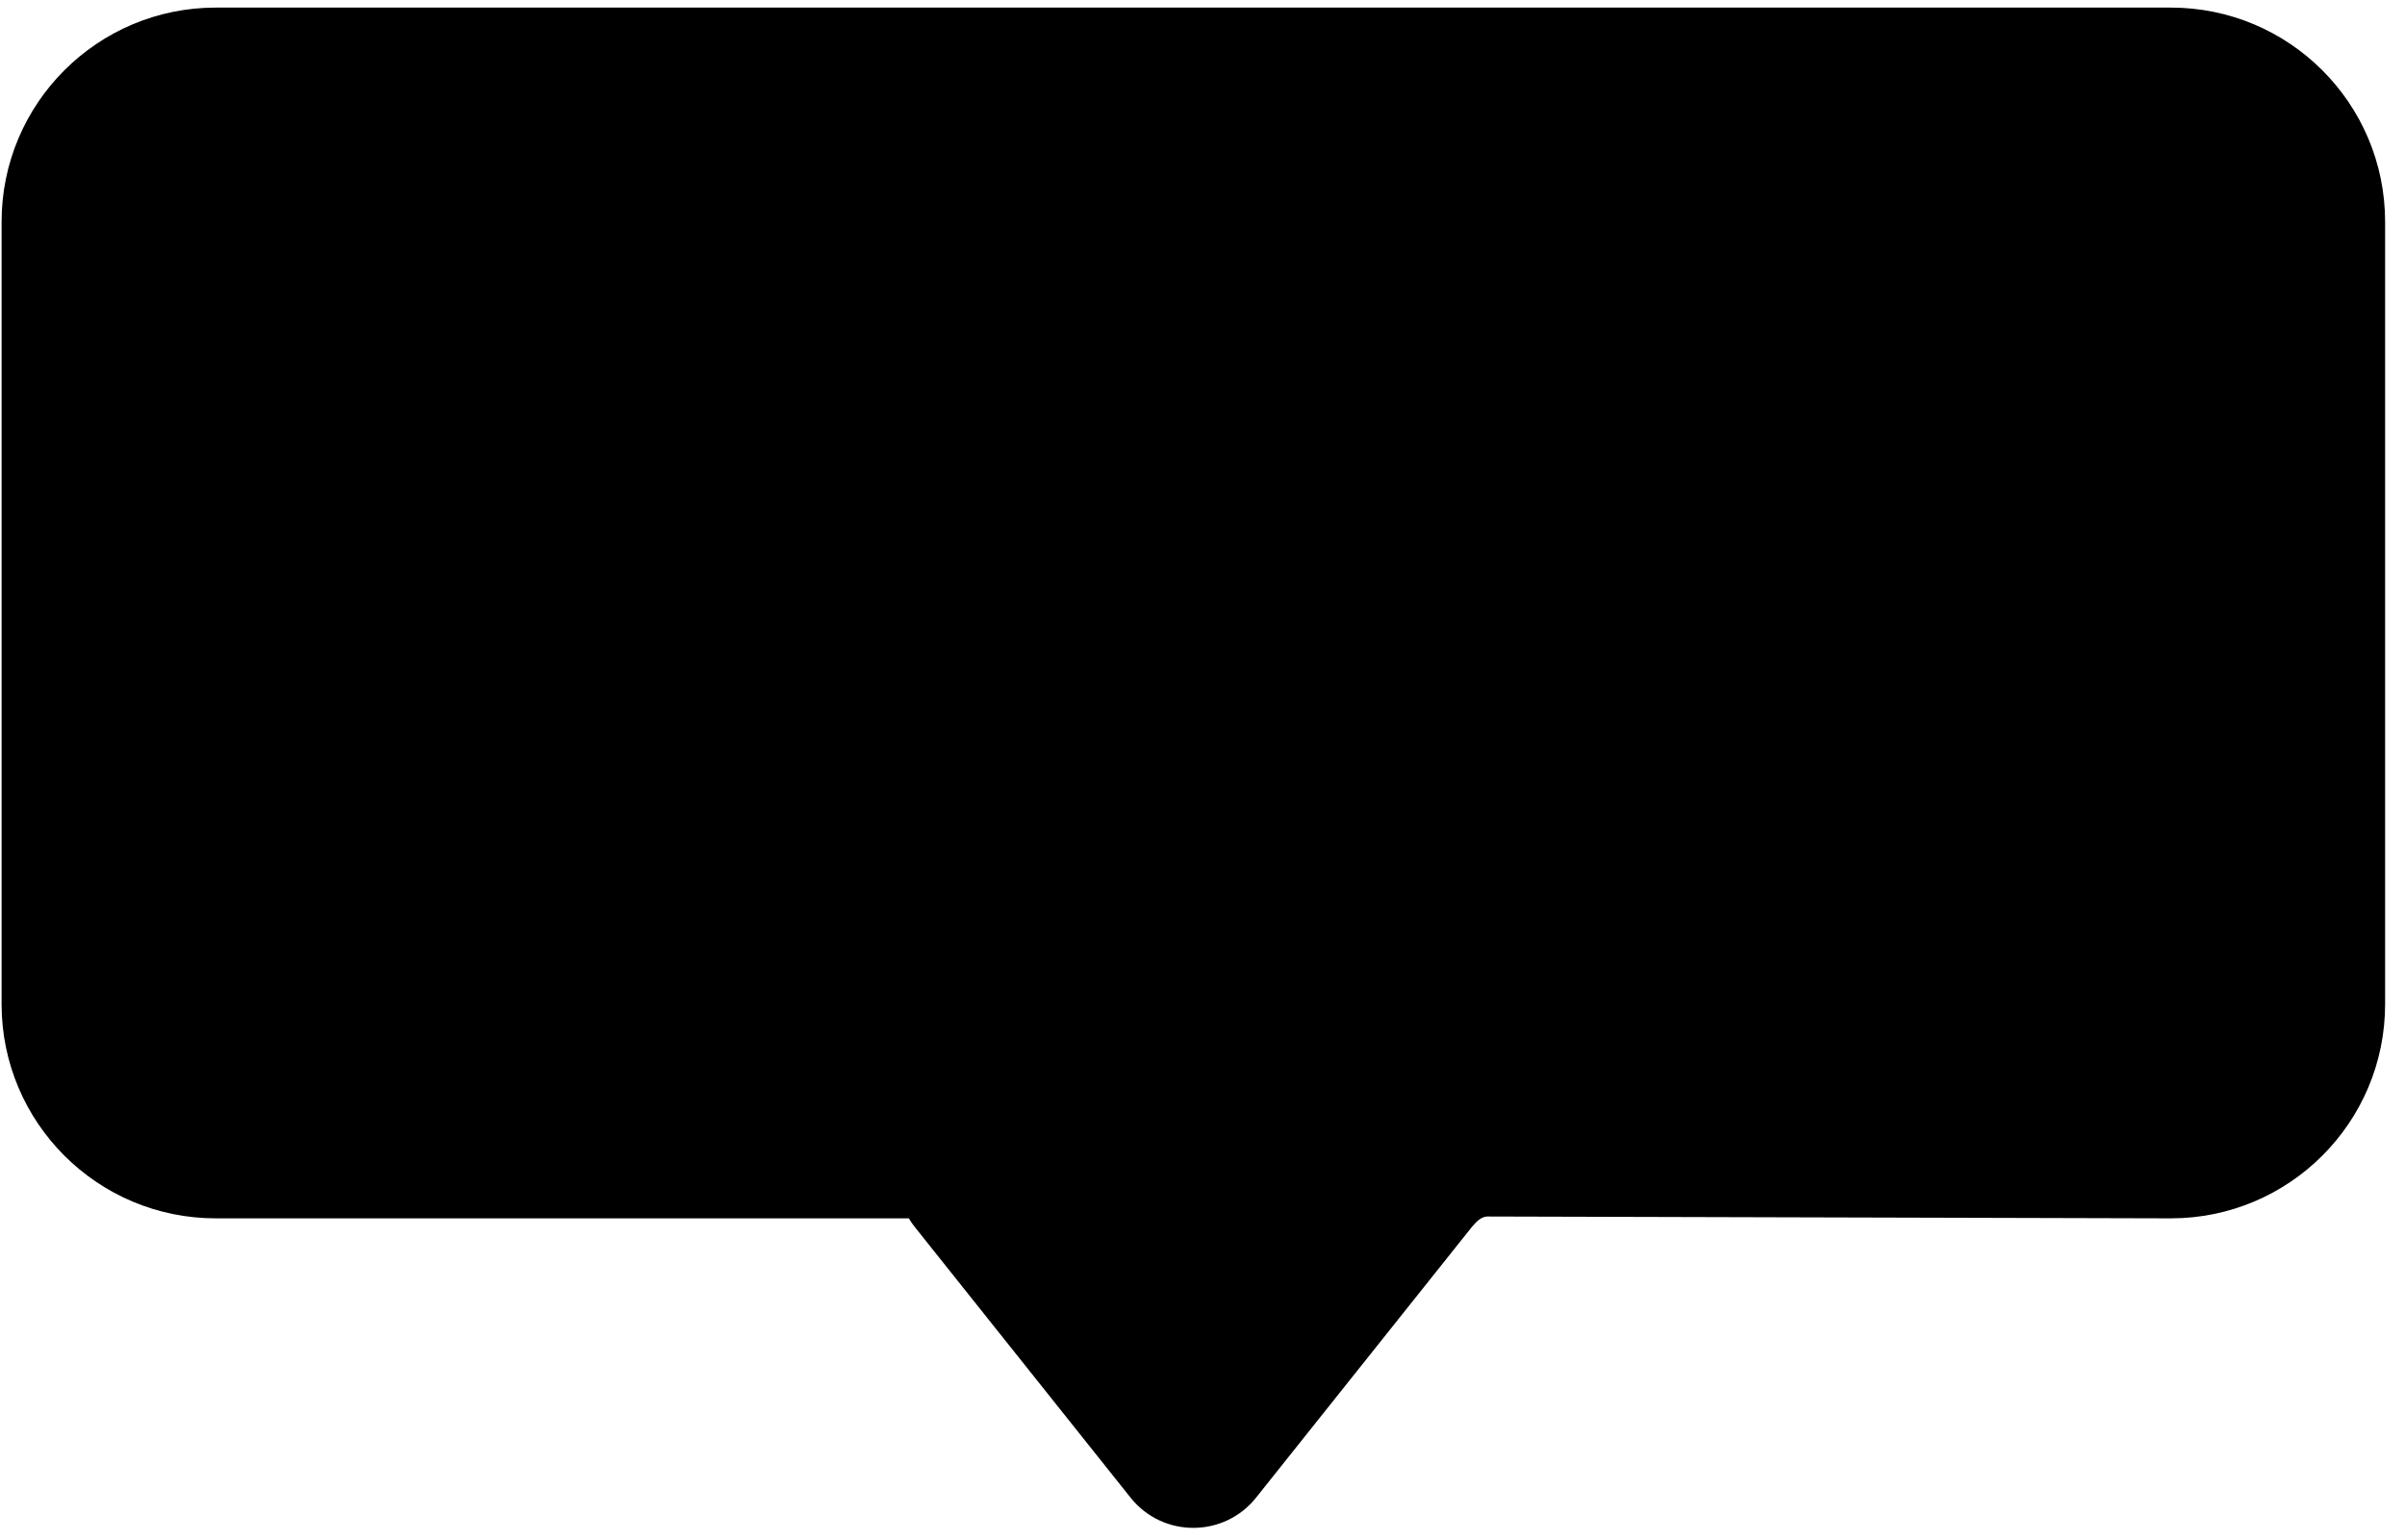
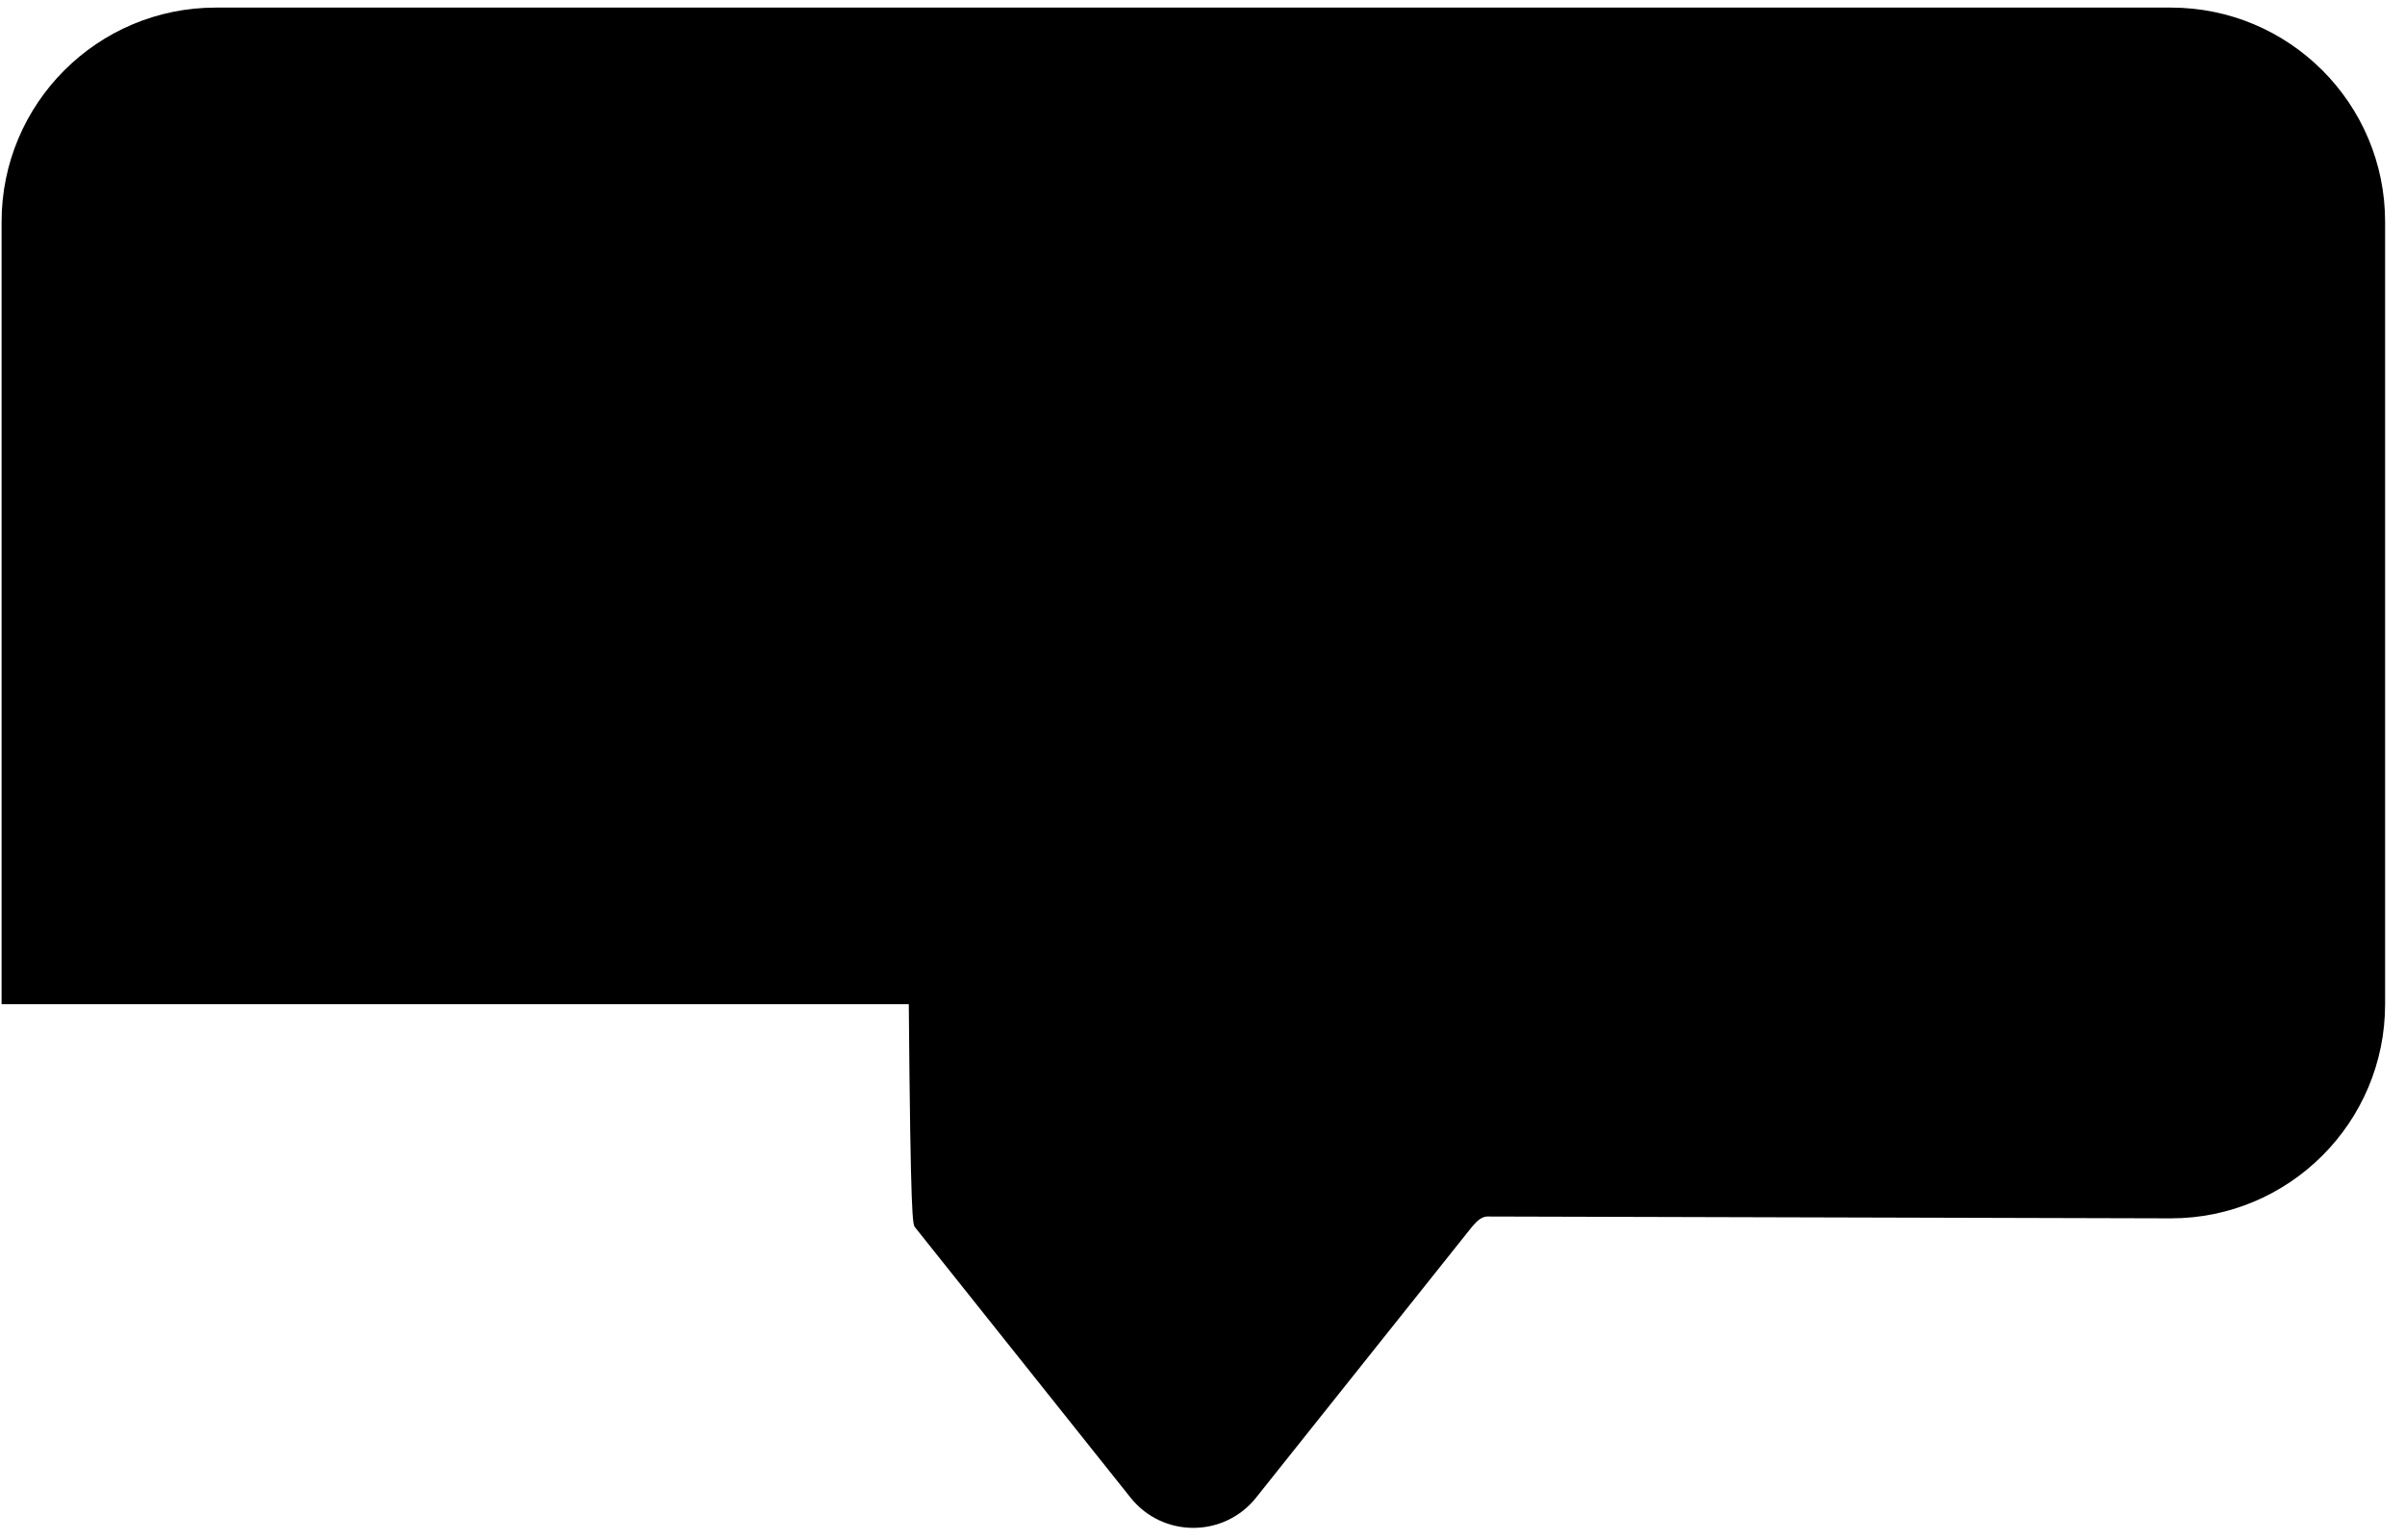
<svg xmlns="http://www.w3.org/2000/svg" width="89" height="57" viewBox="0 0 89 57" fill="none">
-   <path d="M7.985 0.281C3.608 0.281 0.059 3.83 0.059 8.208V37.164C0.059 41.542 3.608 45.091 7.985 45.091H33.631C33.698 45.204 33.776 45.316 33.863 45.424L41.836 55.426C43.026 56.92 45.294 56.92 46.484 55.426L54.457 45.424C54.566 45.303 54.773 45.023 55.044 45.023L80.337 45.091C84.714 45.091 88.264 41.542 88.264 37.164V8.208C88.264 3.83 84.714 0.281 80.337 0.281H7.985Z" fill="black" />
+   <path d="M7.985 0.281C3.608 0.281 0.059 3.83 0.059 8.208V37.164H33.631C33.698 45.204 33.776 45.316 33.863 45.424L41.836 55.426C43.026 56.92 45.294 56.92 46.484 55.426L54.457 45.424C54.566 45.303 54.773 45.023 55.044 45.023L80.337 45.091C84.714 45.091 88.264 41.542 88.264 37.164V8.208C88.264 3.83 84.714 0.281 80.337 0.281H7.985Z" fill="black" />
</svg>